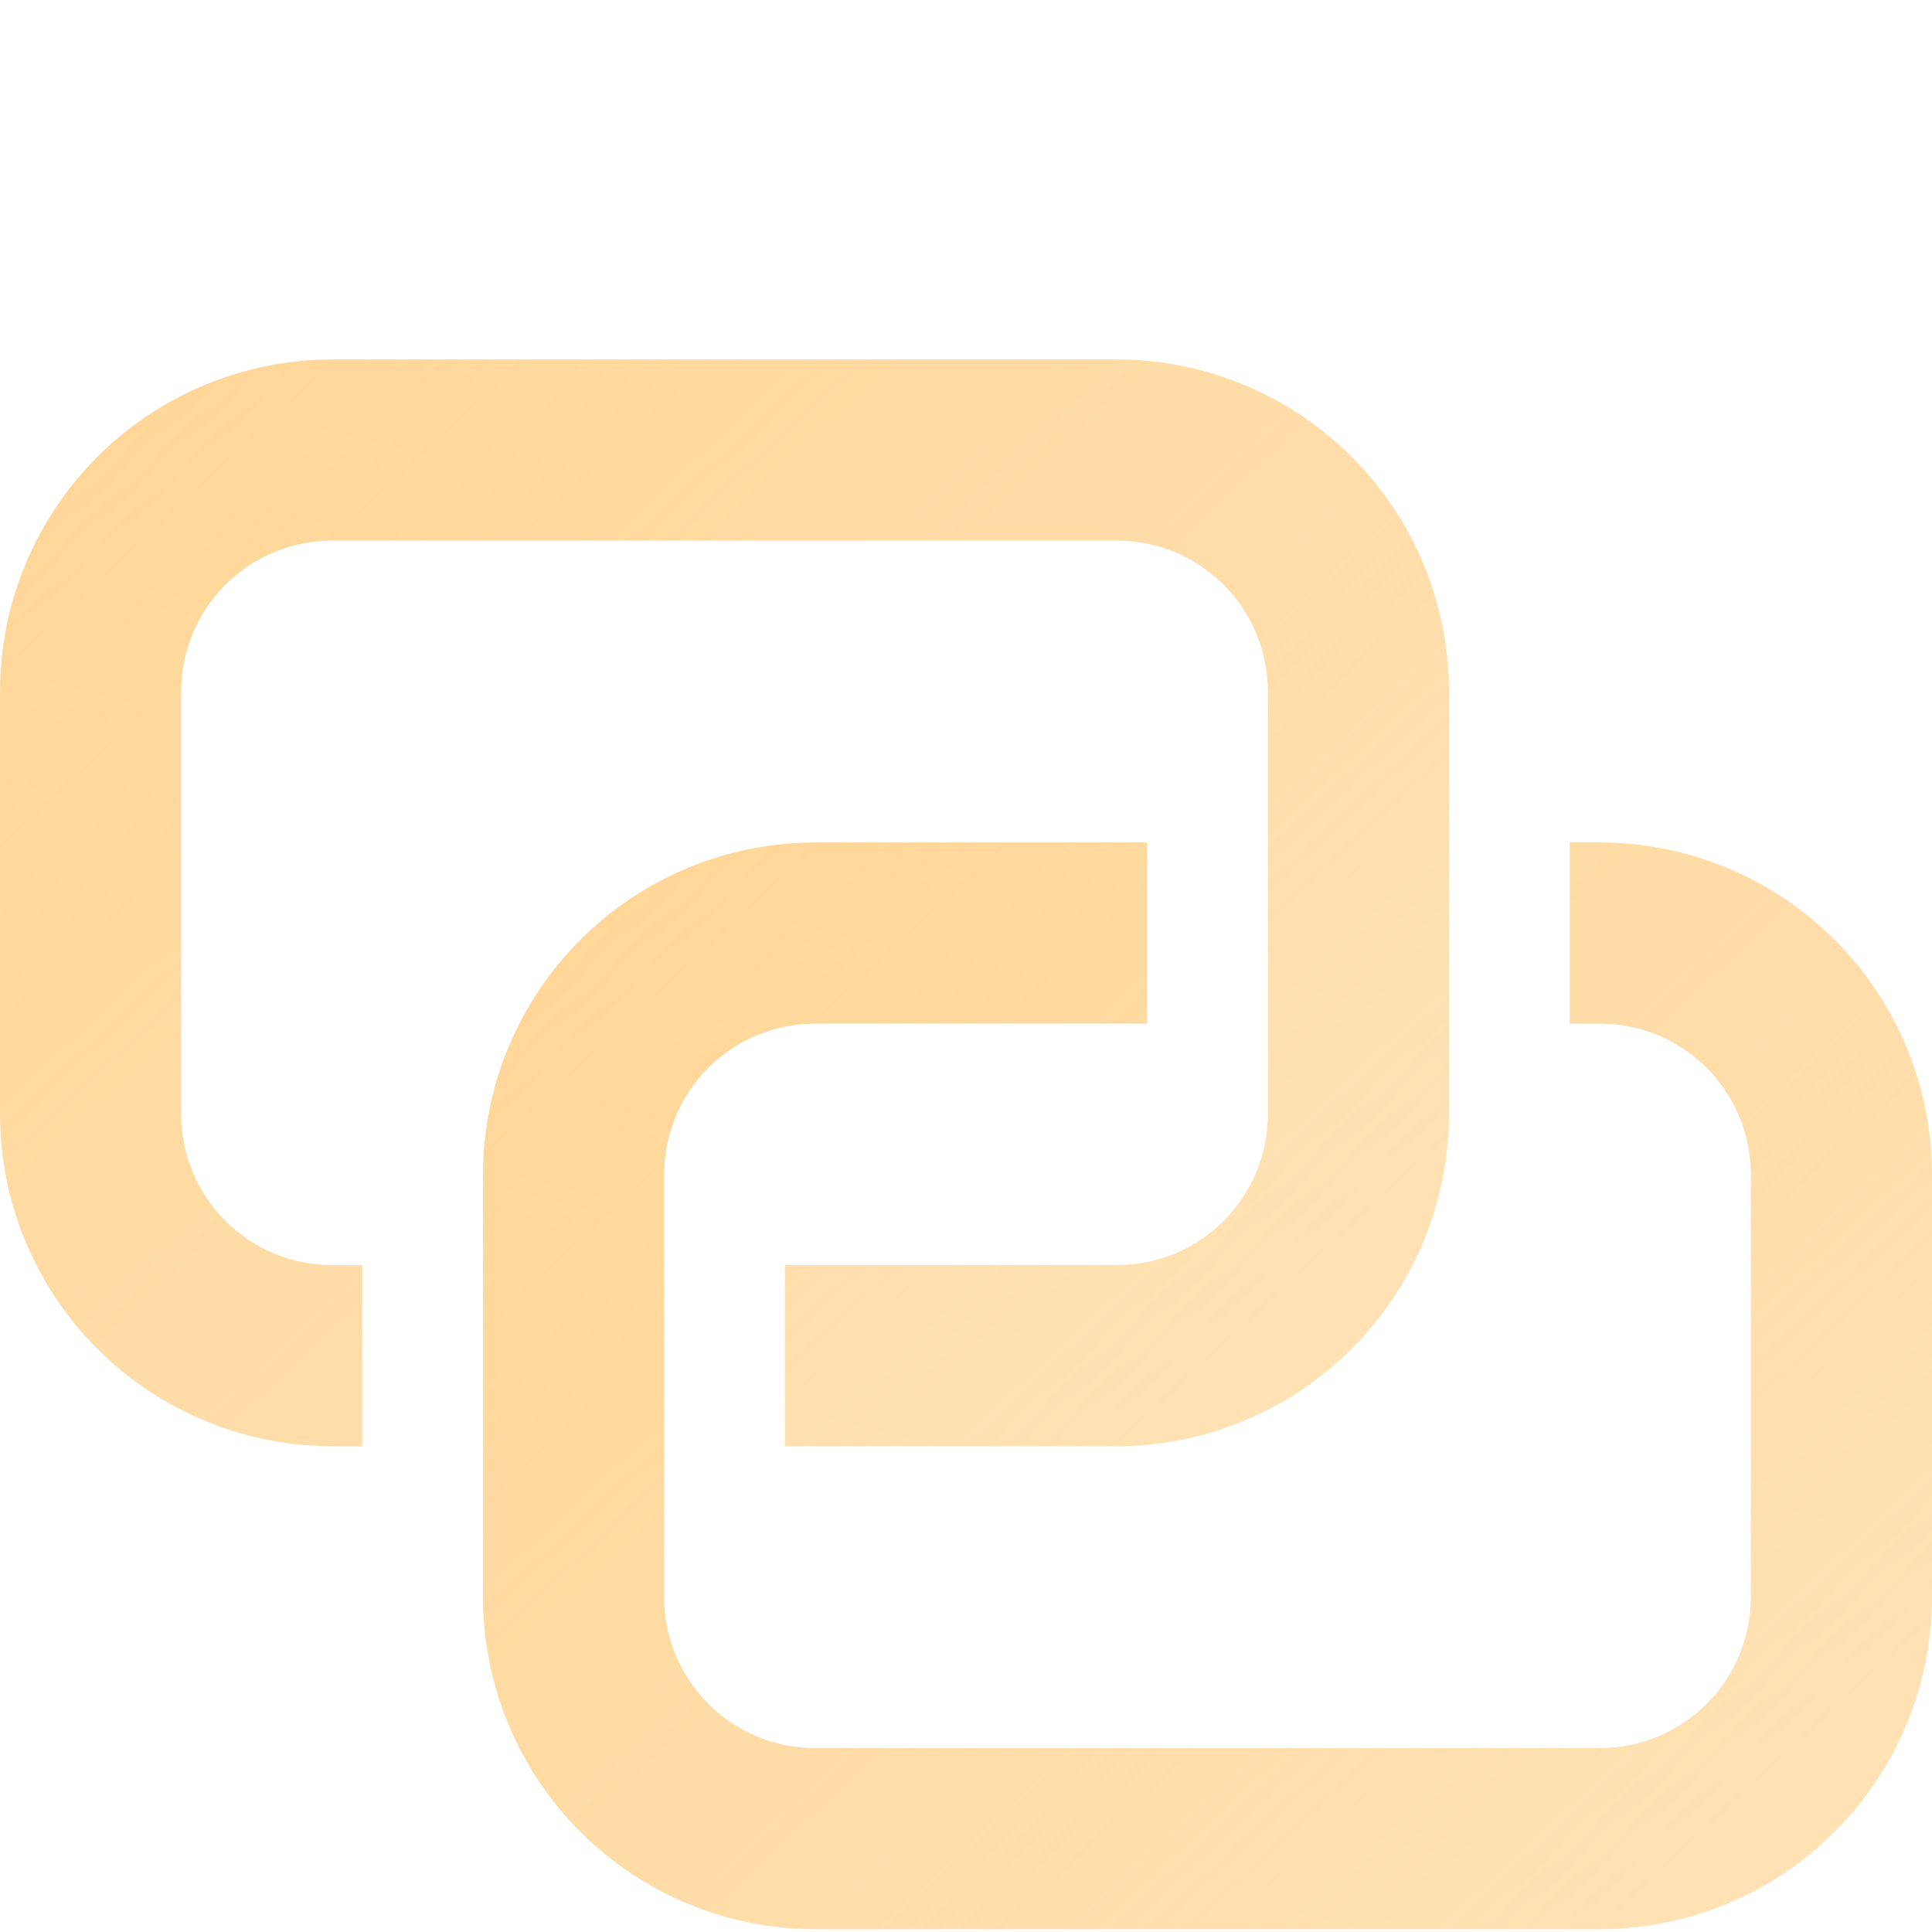
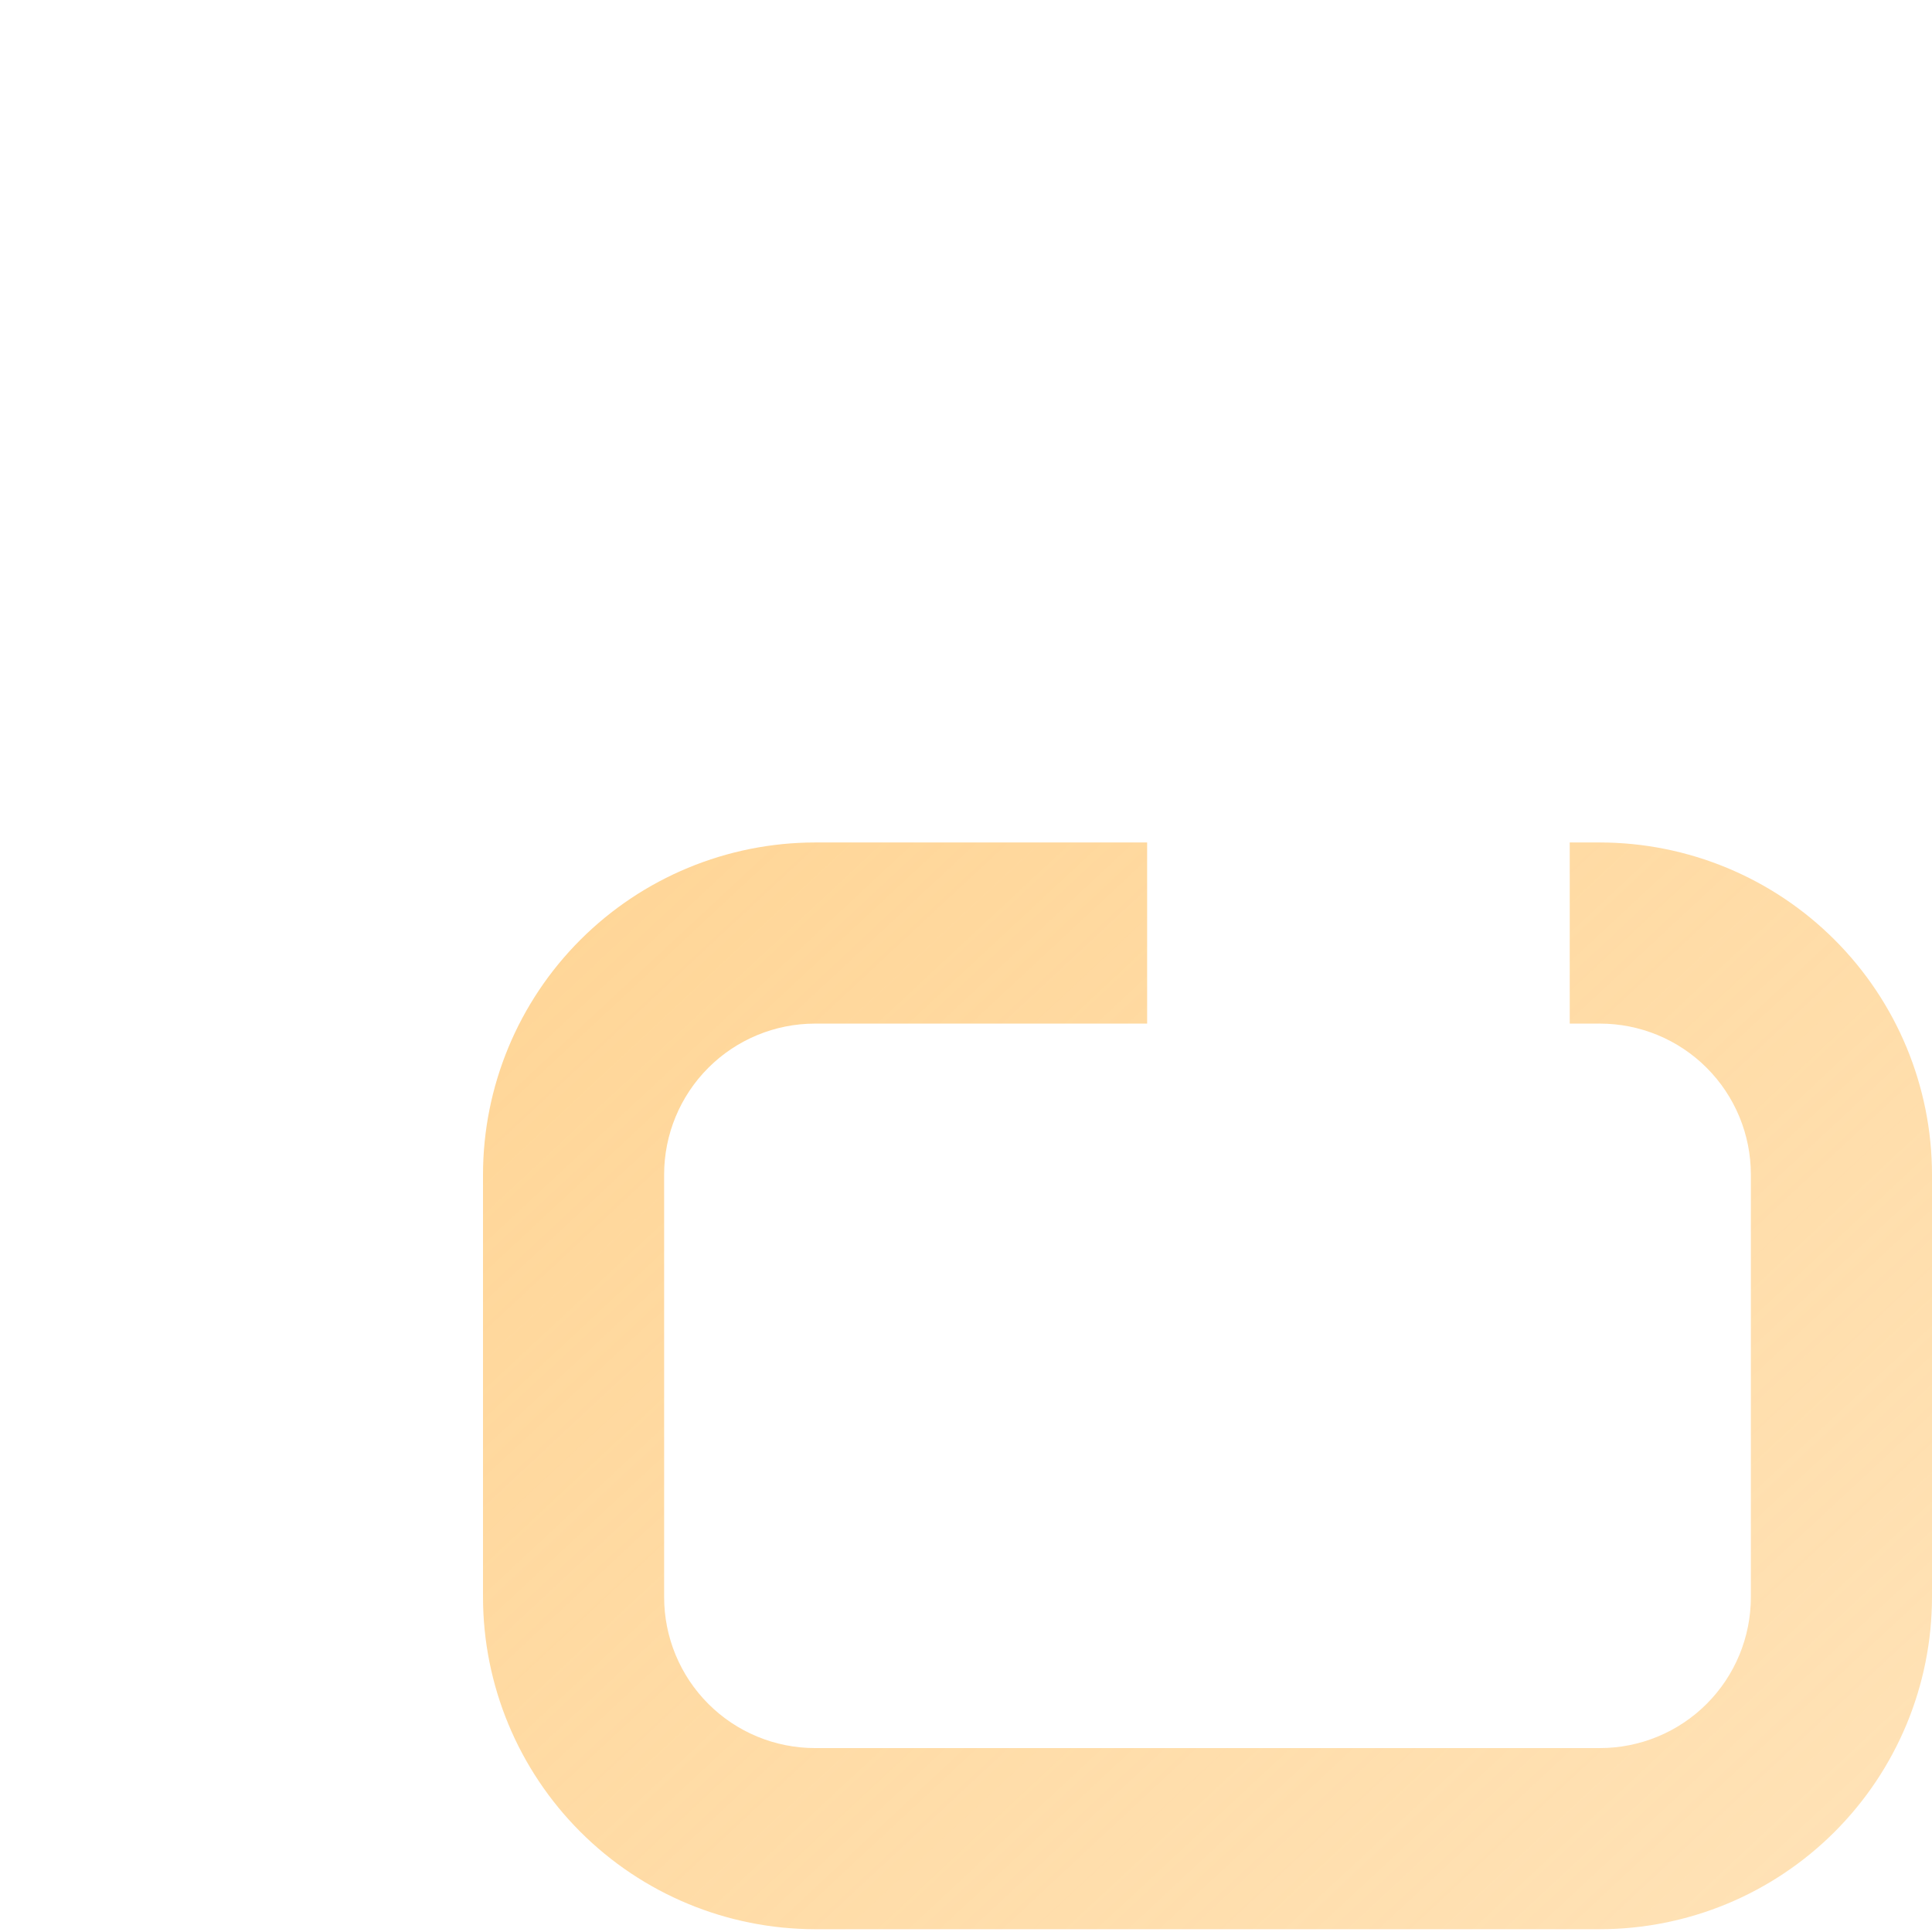
<svg xmlns="http://www.w3.org/2000/svg" width="65" height="65" viewBox="0 0 65 65" fill="none">
-   <path d="M37.578 12.094H11.172C8.21 12.097 5.37 13.275 3.276 15.37C1.181 17.464 0.003 20.304 0 23.266L0 37.484C0.003 40.446 1.181 43.286 3.276 45.38C5.37 47.475 8.21 48.653 11.172 48.656H12.188V42.562H11.172C9.825 42.562 8.533 42.028 7.581 41.075C6.629 40.123 6.094 38.831 6.094 37.484V23.266C6.094 21.919 6.629 20.627 7.581 19.675C8.533 18.723 9.825 18.188 11.172 18.188H37.578C38.925 18.188 40.217 18.723 41.169 19.675C42.121 20.627 42.656 21.919 42.656 23.266V37.484C42.656 38.831 42.121 40.123 41.169 41.075C40.217 42.028 38.925 42.562 37.578 42.562H26.406V48.656H37.578C40.54 48.653 43.38 47.475 45.474 45.38C47.569 43.286 48.747 40.446 48.75 37.484V23.266C48.747 20.304 47.569 17.464 45.474 15.37C43.38 13.275 40.54 12.097 37.578 12.094Z" fill="url(#paint0_linear_189_179)" />
  <path d="M53.828 28.344H52.812V34.438H53.828C55.175 34.438 56.467 34.972 57.419 35.925C58.371 36.877 58.906 38.169 58.906 39.516V53.734C58.906 55.081 58.371 56.373 57.419 57.325C56.467 58.278 55.175 58.812 53.828 58.812H27.422C26.075 58.812 24.783 58.278 23.831 57.325C22.879 56.373 22.344 55.081 22.344 53.734V39.516C22.344 38.169 22.879 36.877 23.831 35.925C24.783 34.972 26.075 34.438 27.422 34.438H38.594V28.344H27.422C24.46 28.347 21.62 29.525 19.526 31.619C17.431 33.714 16.253 36.554 16.25 39.516V53.734C16.253 56.696 17.431 59.536 19.526 61.63C21.62 63.725 24.46 64.903 27.422 64.906H53.828C56.79 64.903 59.63 63.725 61.724 61.63C63.819 59.536 64.997 56.696 65 53.734V39.516C64.997 36.554 63.819 33.714 61.724 31.619C59.63 29.525 56.79 28.347 53.828 28.344V28.344Z" fill="url(#paint1_linear_189_179)" />
  <defs>
    <linearGradient id="paint0_linear_189_179" x1="4.5" y1="13.067" x2="40.758" y2="51.972" gradientUnits="userSpaceOnUse">
      <stop stop-color="#FFD698" />
      <stop offset="1" stop-color="#FFD698" stop-opacity="0.71" />
    </linearGradient>
    <linearGradient id="paint1_linear_189_179" x1="20.75" y1="29.317" x2="57.008" y2="68.222" gradientUnits="userSpaceOnUse">
      <stop stop-color="#FFD698" />
      <stop offset="1" stop-color="#FFD698" stop-opacity="0.71" />
    </linearGradient>
  </defs>
</svg>